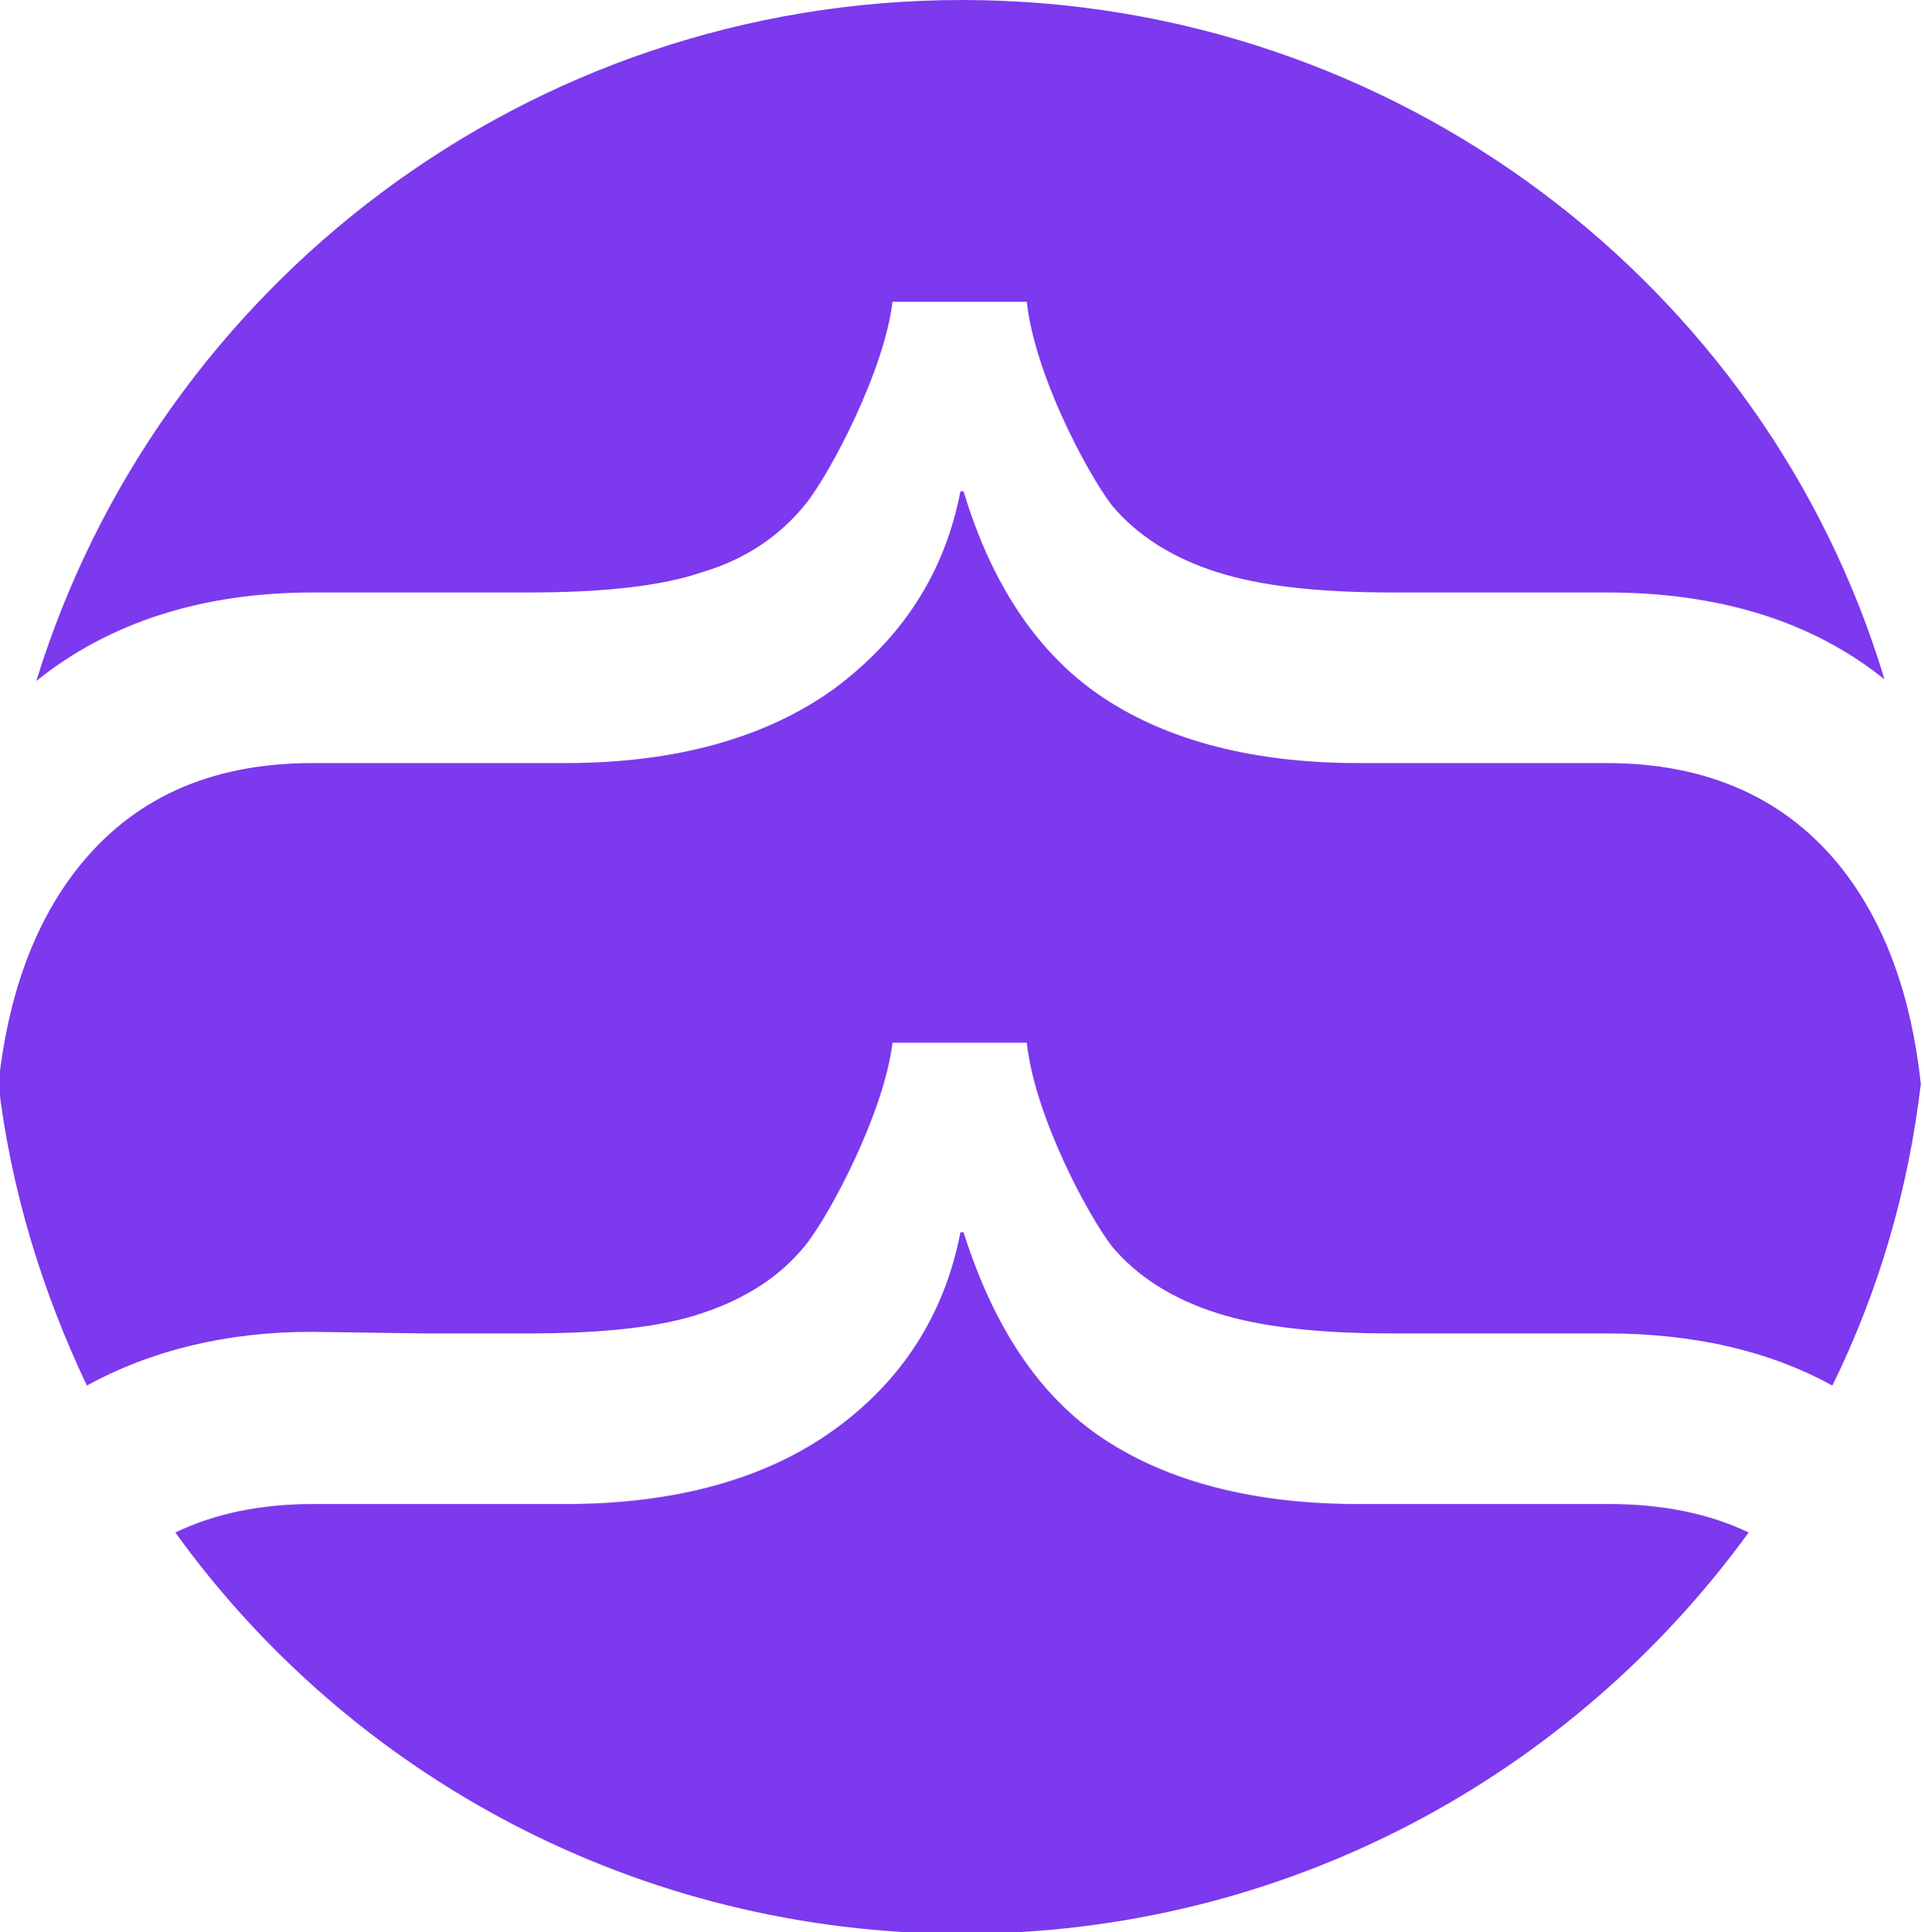
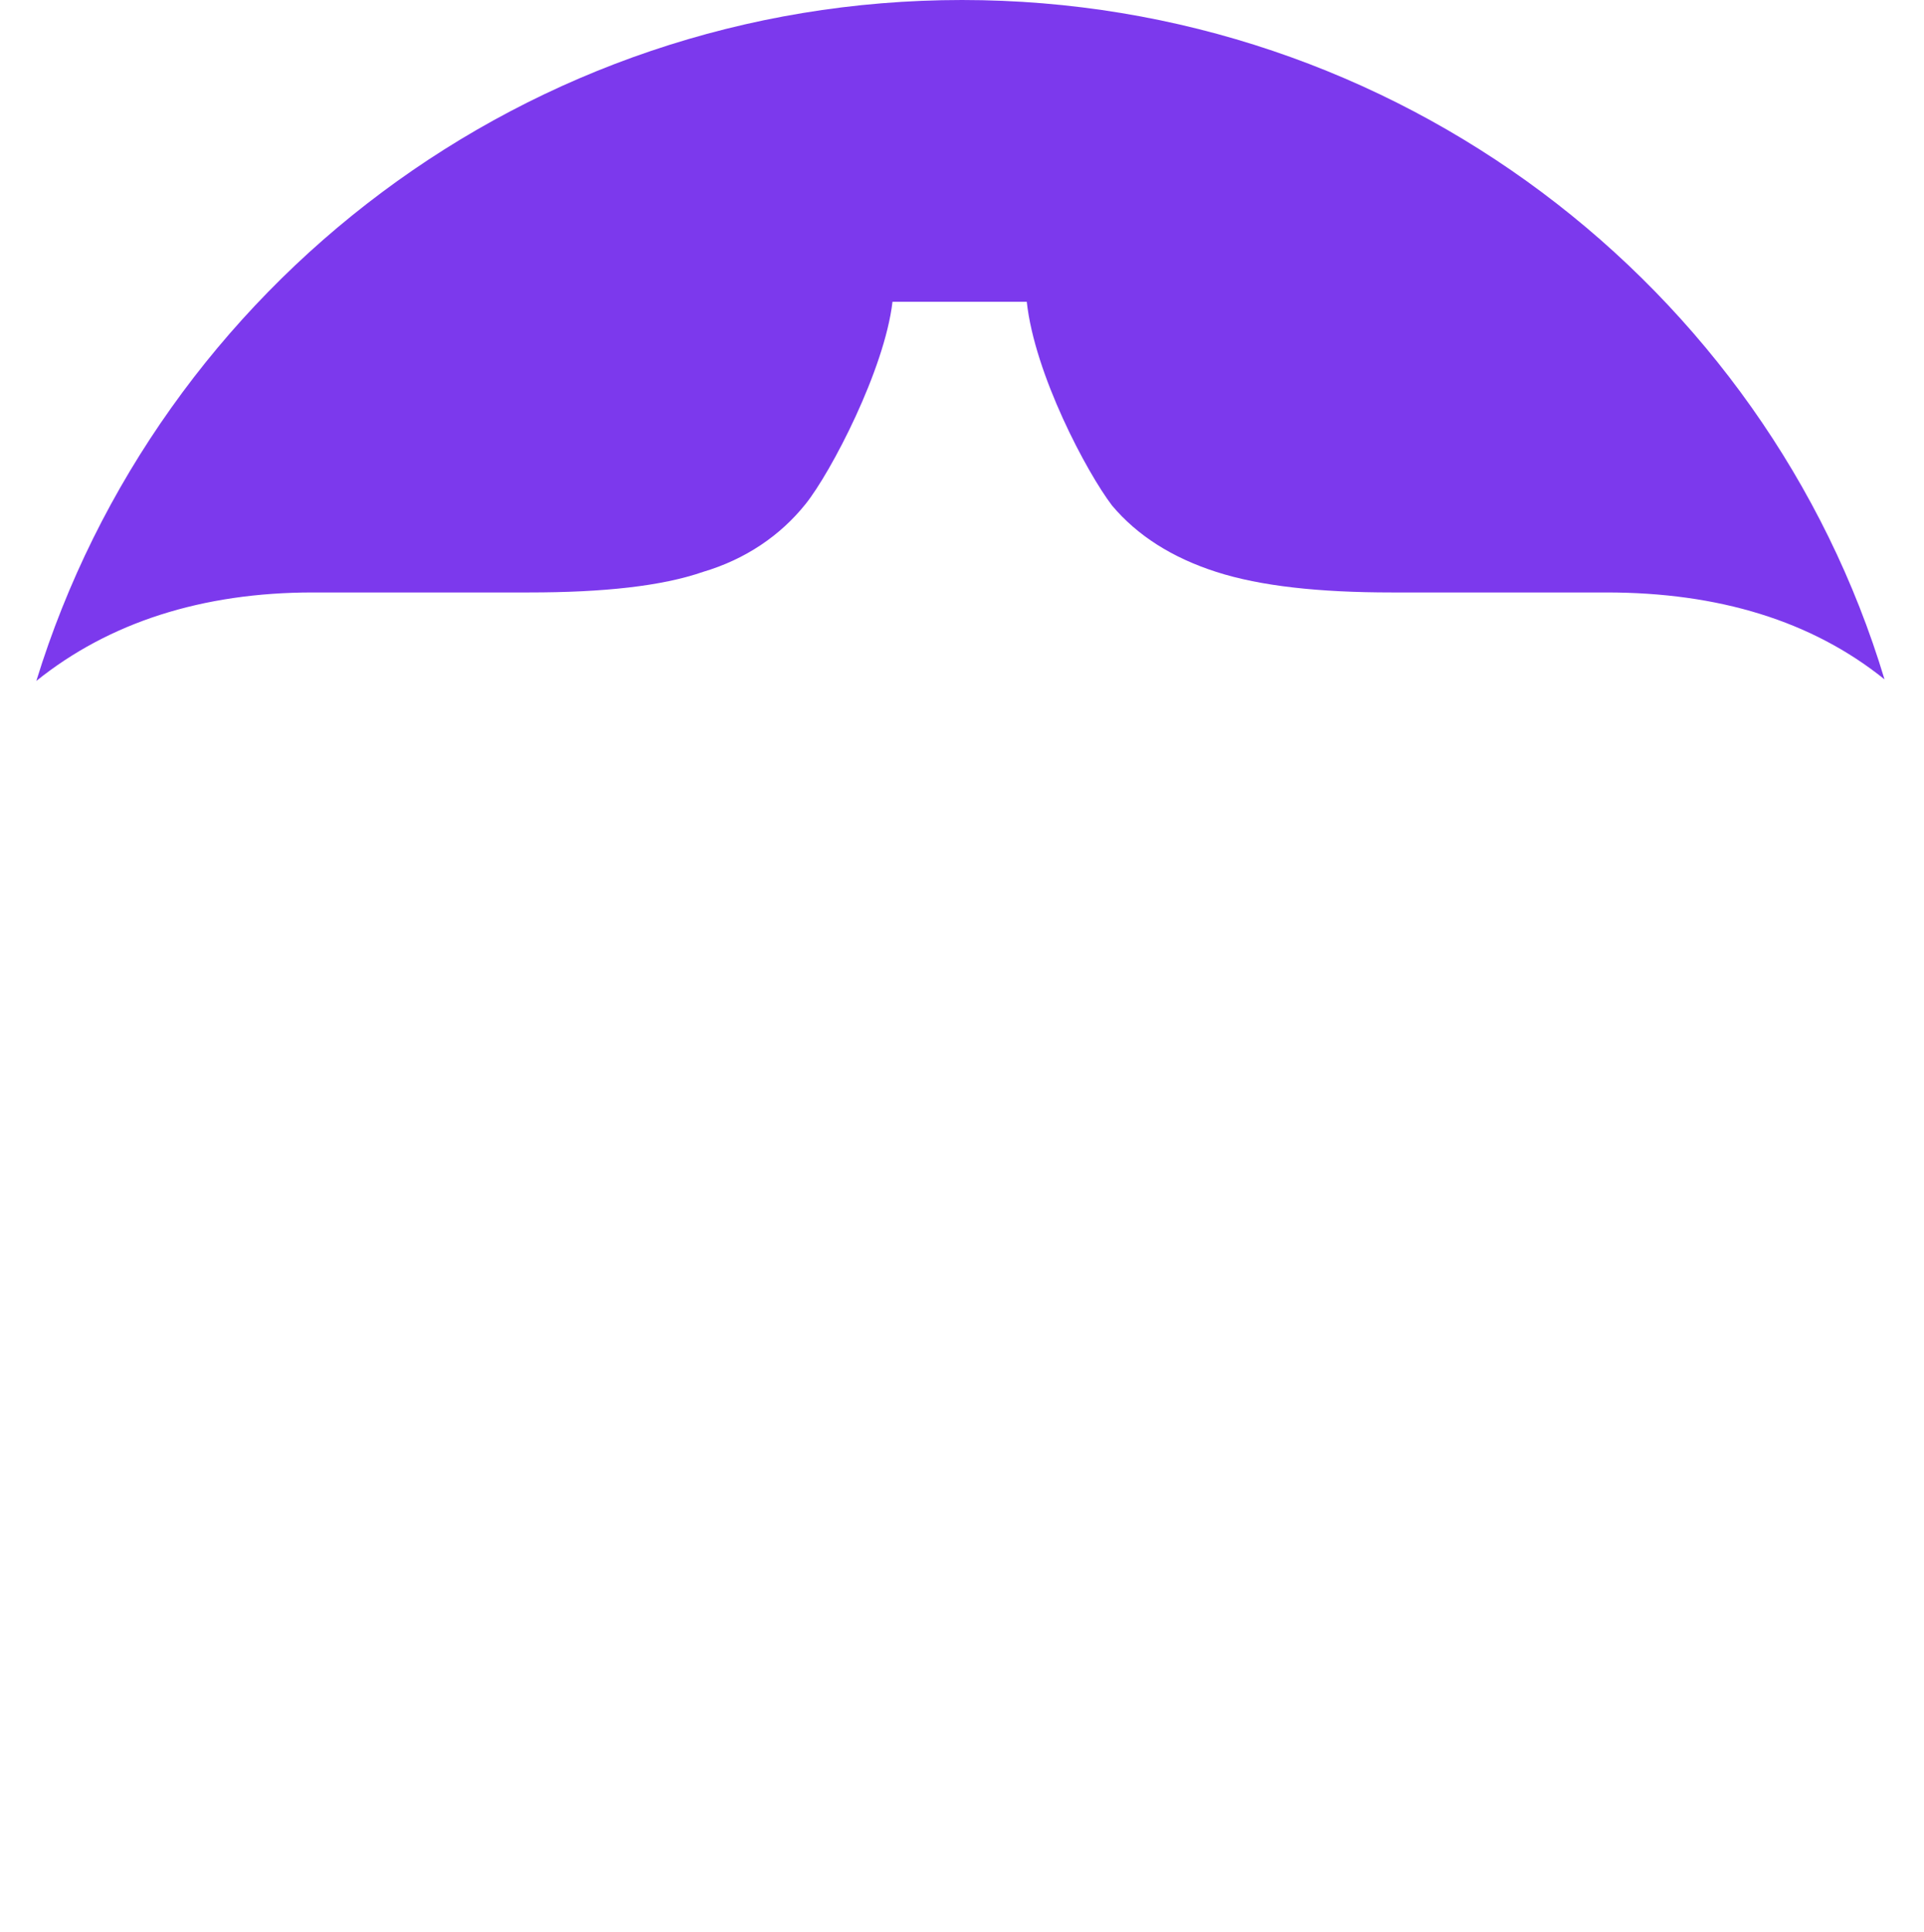
<svg xmlns="http://www.w3.org/2000/svg" xmlns:xlink="http://www.w3.org/1999/xlink" version="1.1" id="full_color" x="0px" y="0px" viewBox="0 0 121.8 122.3" style="enable-background:new 0 0 121.8 122.3;" xml:space="preserve">
  <style type="text/css">
	.st0{fill:#7C39ED;}
</style>
  <g id="logoMark">
    <a xlink:href="61.7439215686274">
-       <path id="logoMark_PathItem_" class="st0" d="M26.7,84.4h6.8c4.7,0,8.4-0.4,11-1.3c2.7-0.9,4.9-2.3,6.5-4.3c1.6-2,5-8.5,5.5-12.8    h8.5c0.5,4.6,3.8,10.8,5.4,12.9c1.6,1.9,3.8,3.3,6.6,4.2c2.8,0.9,6.5,1.3,11.1,1.3h13.6c5.5,0,10.3,1.1,14.3,3.3    c2.9-5.9,4.8-12.3,5.6-19.1c-0.6-5.5-2.2-10-4.9-13.5c-3.5-4.5-8.5-6.8-15-6.8H86c-6.6,0-12-1.4-16.1-4.1s-7.1-7.1-8.9-13.1h-0.2    c-1,5.2-3.7,9.3-8,12.5c-4.3,3.1-10,4.7-17,4.7H19.8c-6.6,0-11.5,2.3-15,6.8c-2.7,3.5-4.3,8-4.9,13.5c0.8,6.8,2.8,13.2,5.6,19.1    c4-2.2,8.8-3.4,14.2-3.4L26.7,84.4L26.7,84.4L26.7,84.4z" />
-     </a>
+       </a>
    <a xlink:href="61.7439215686274">
      <path id="logoMark_PathItem_-2" class="st0" d="M19.8,37.5h13.7c4.7,0,8.4-0.4,11-1.3c2.7-0.8,4.9-2.3,6.5-4.3    c1.6-2,5-8.5,5.5-12.8h8.5c0.5,4.6,3.8,10.8,5.4,12.9c1.6,1.9,3.8,3.3,6.6,4.2s6.5,1.3,11.1,1.3h13.6c7.1,0,13,1.8,17.6,5.5    C111.8,18.1,88.4,0,60.9,0S10,18.1,2.3,43.1C6.9,39.4,12.8,37.5,19.8,37.5L19.8,37.5L19.8,37.5z" />
    </a>
    <a xlink:href="61.7439215686274">
-       <path id="logoMark_PathItem_-3" class="st0" d="M101.9,95.2H86c-6.6,0-12-1.4-16.1-4.1S62.9,84,61,78h-0.2c-1,5.2-3.7,9.4-8,12.5    c-4.3,3.1-10,4.7-17,4.7H19.8c-3.3,0-6.2,0.6-8.7,1.8c11.1,15.4,29.3,25.4,49.8,25.4s38.6-10,49.8-25.4    C108.2,95.8,105.2,95.2,101.9,95.2L101.9,95.2L101.9,95.2z" />
-     </a>
+       </a>
  </g>
</svg>